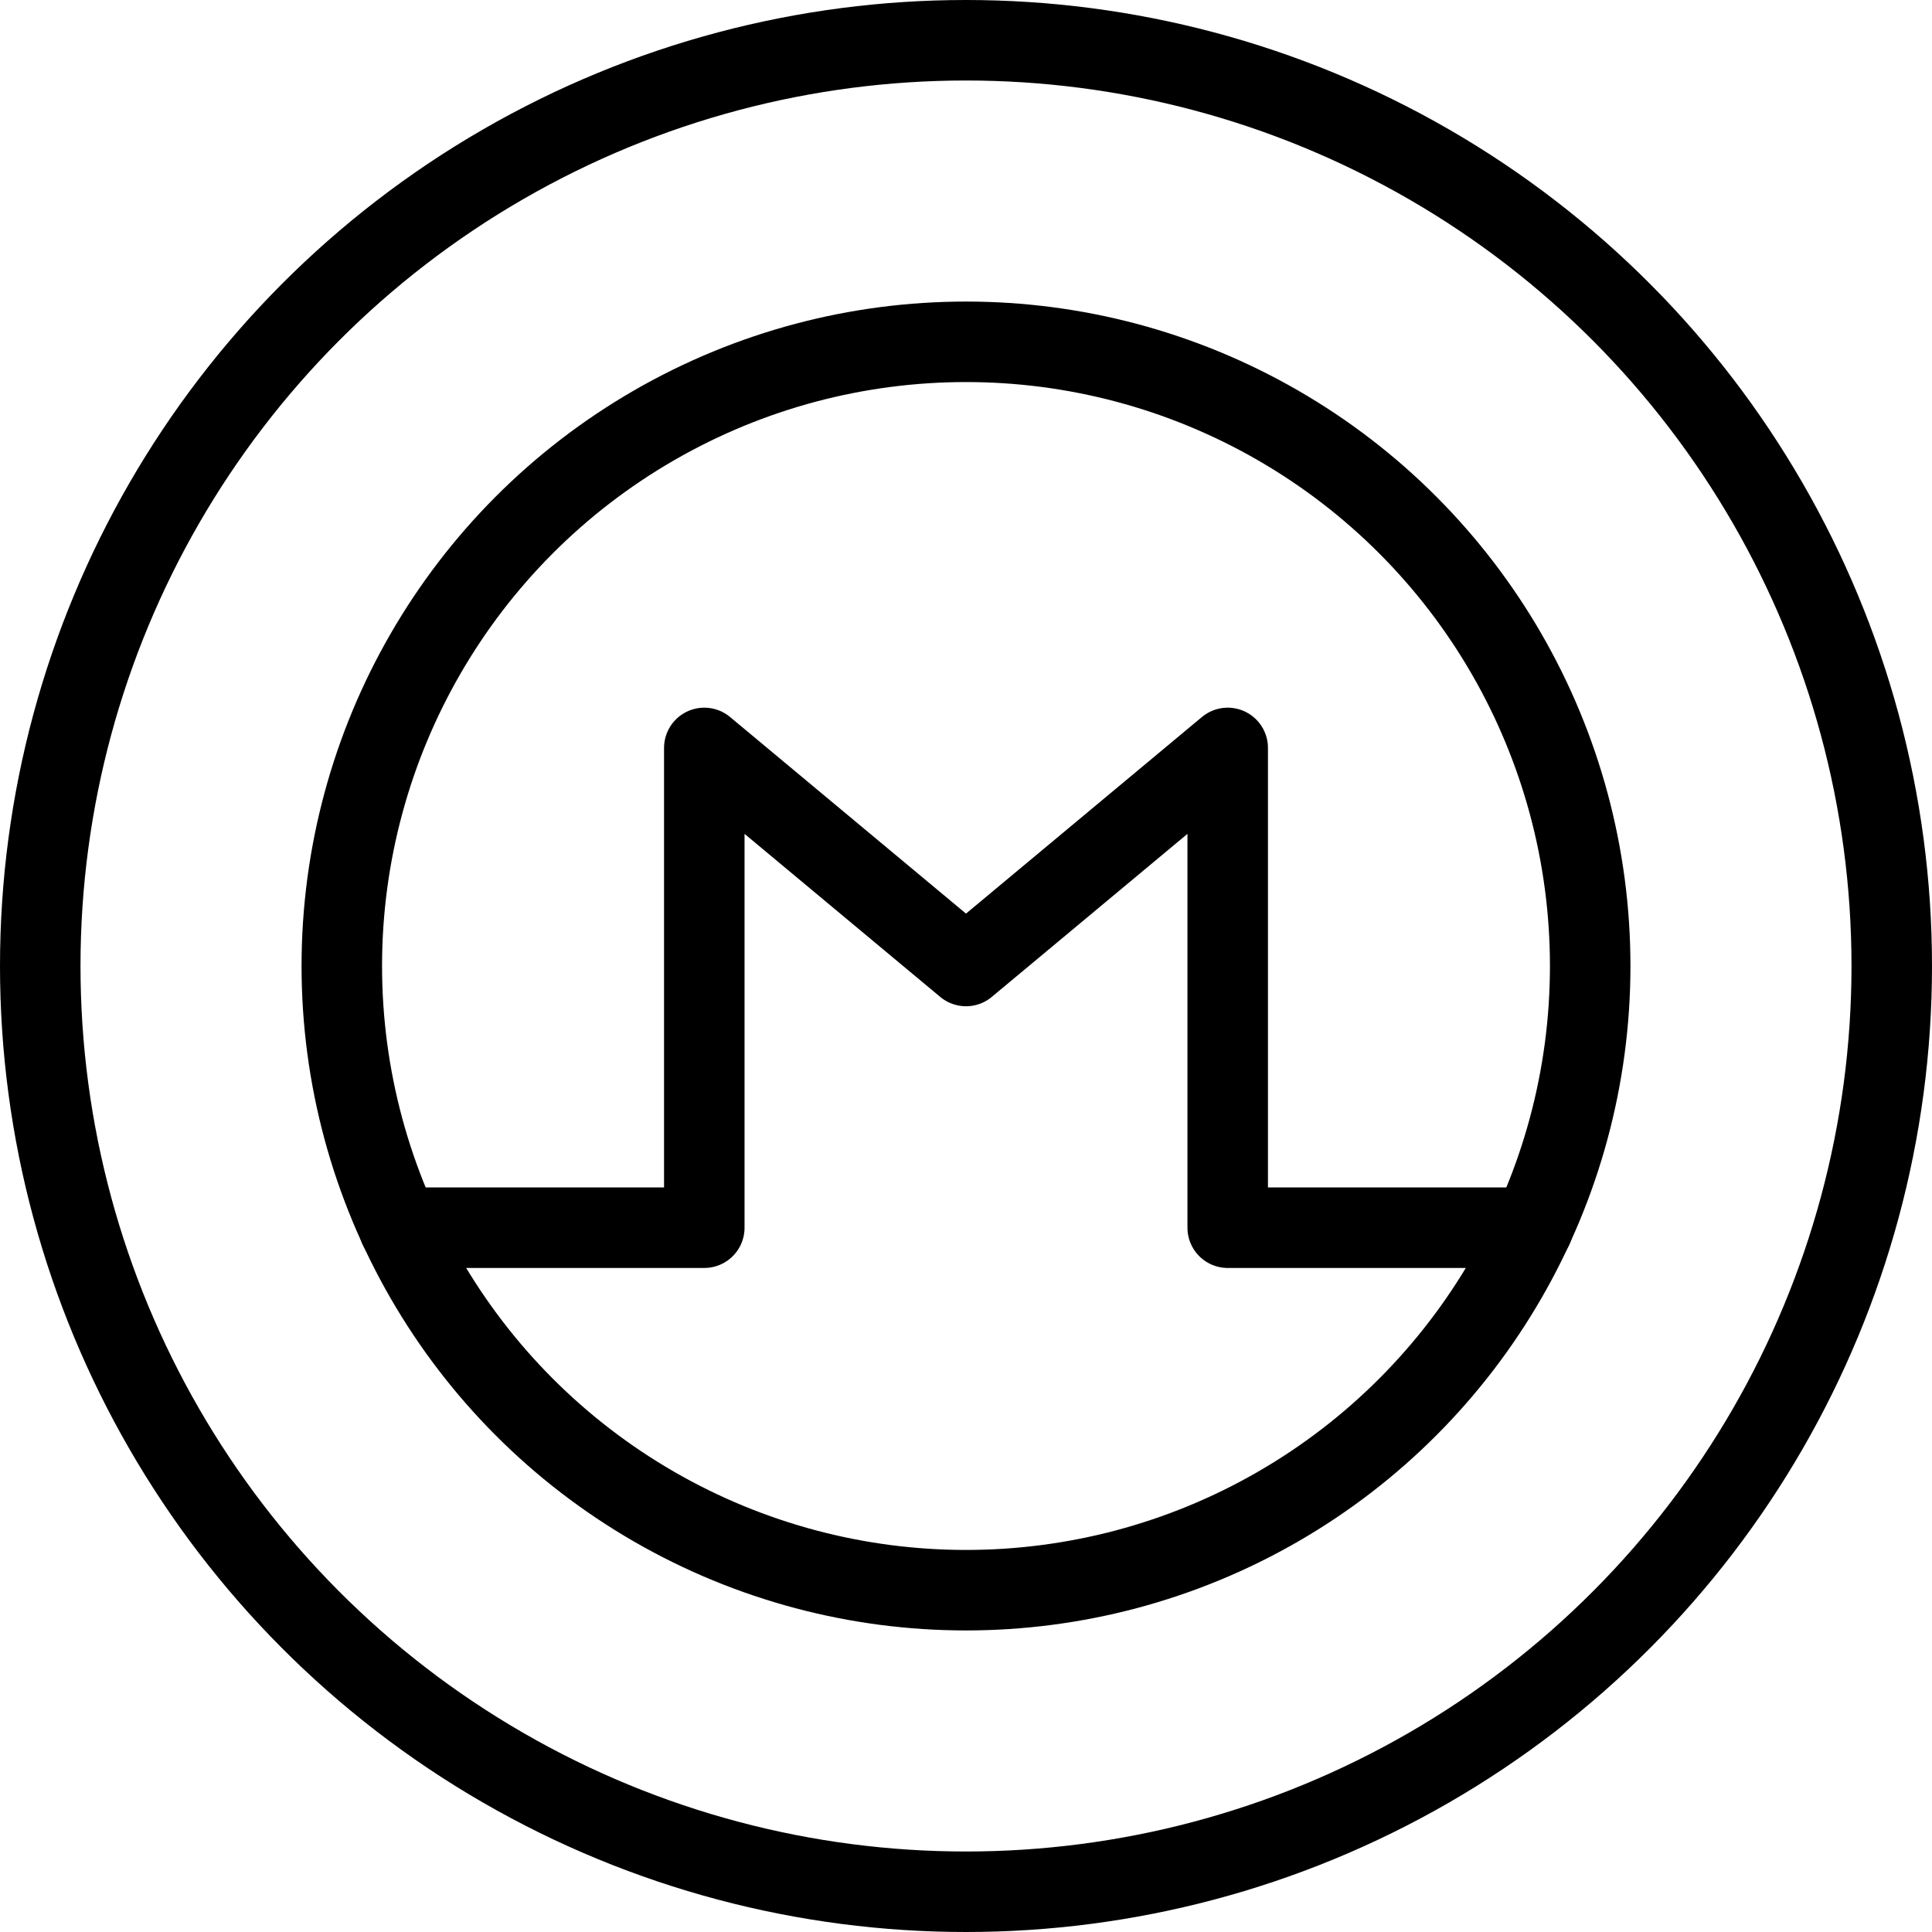
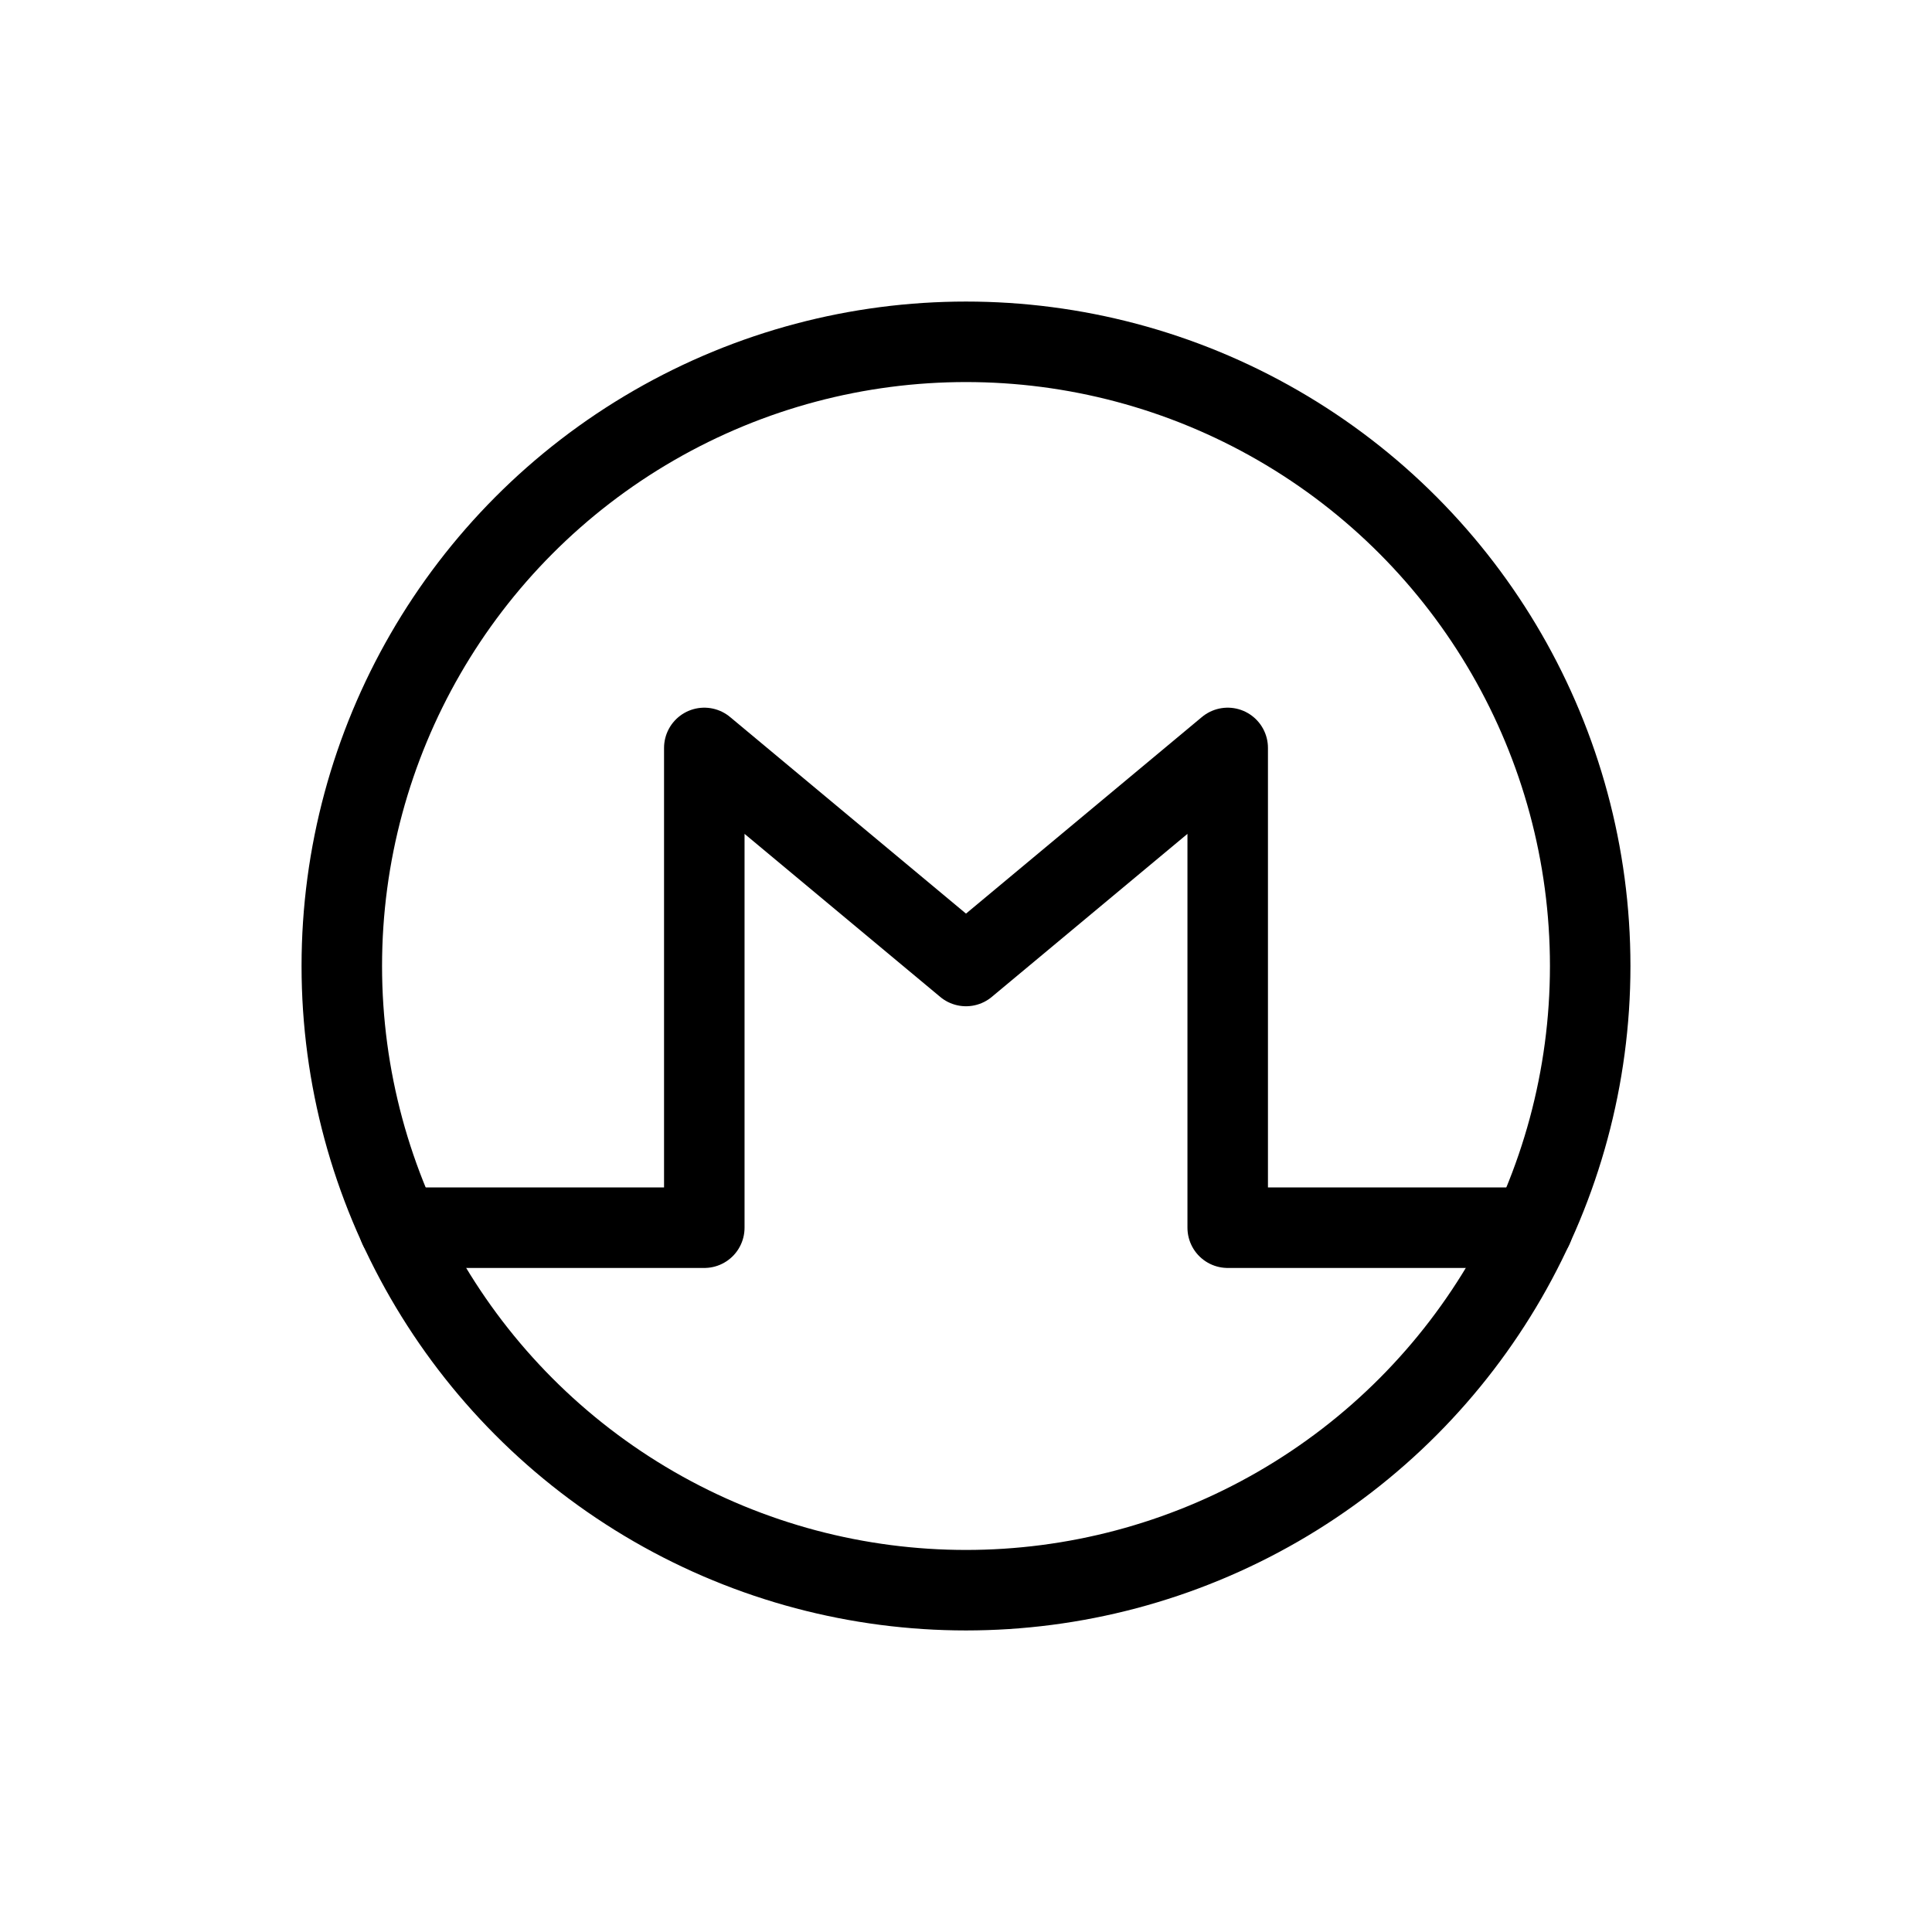
<svg xmlns="http://www.w3.org/2000/svg" viewBox="0 0 24 24">
  <g transform="matrix(1,0,0,1,0,0)">
    <defs>
      <style>.a{fill:none;stroke:#000000;stroke-linecap:round;stroke-linejoin:round;}</style>
    </defs>
-     <circle class="a" cx="12" cy="12" r="11.5" />
    <circle class="a" cx="12" cy="12" r="7.754" />
    <polyline class="a" points="19.041 15.251 15.251 15.251 15.251 9.291 12 12 8.749 9.291 8.749 15.251 4.959 15.251" />
  </g>
</svg>